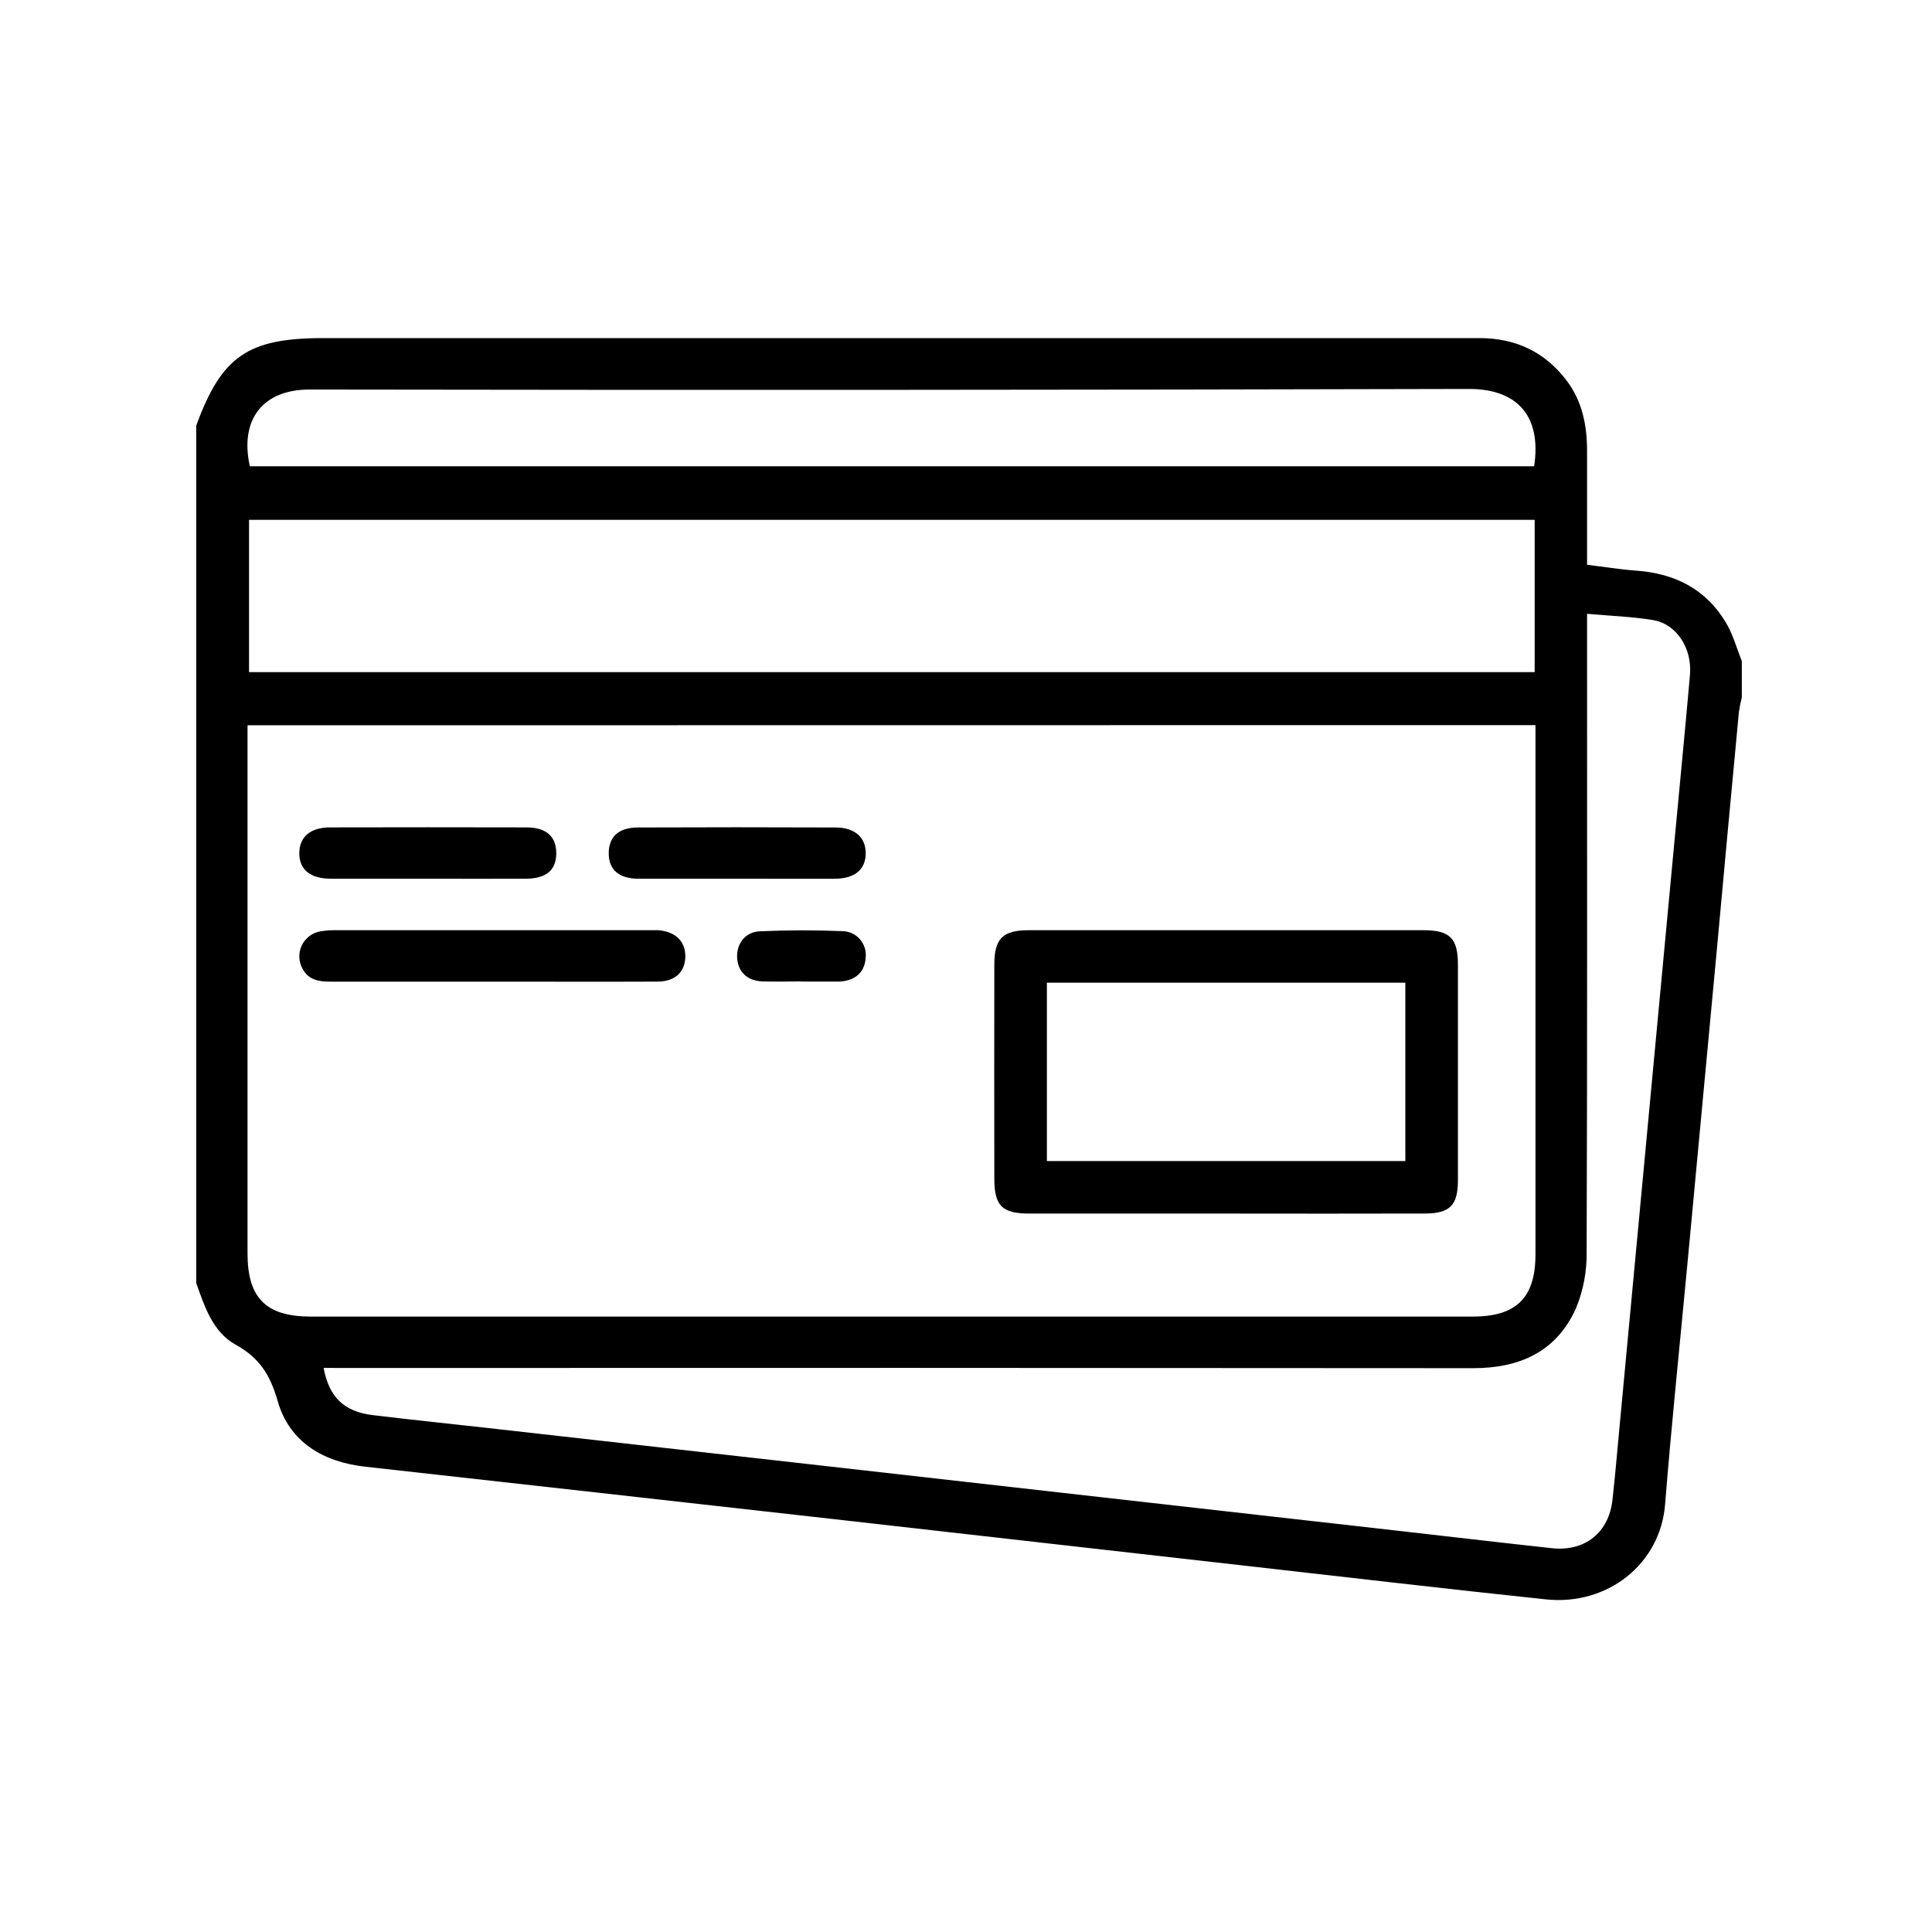
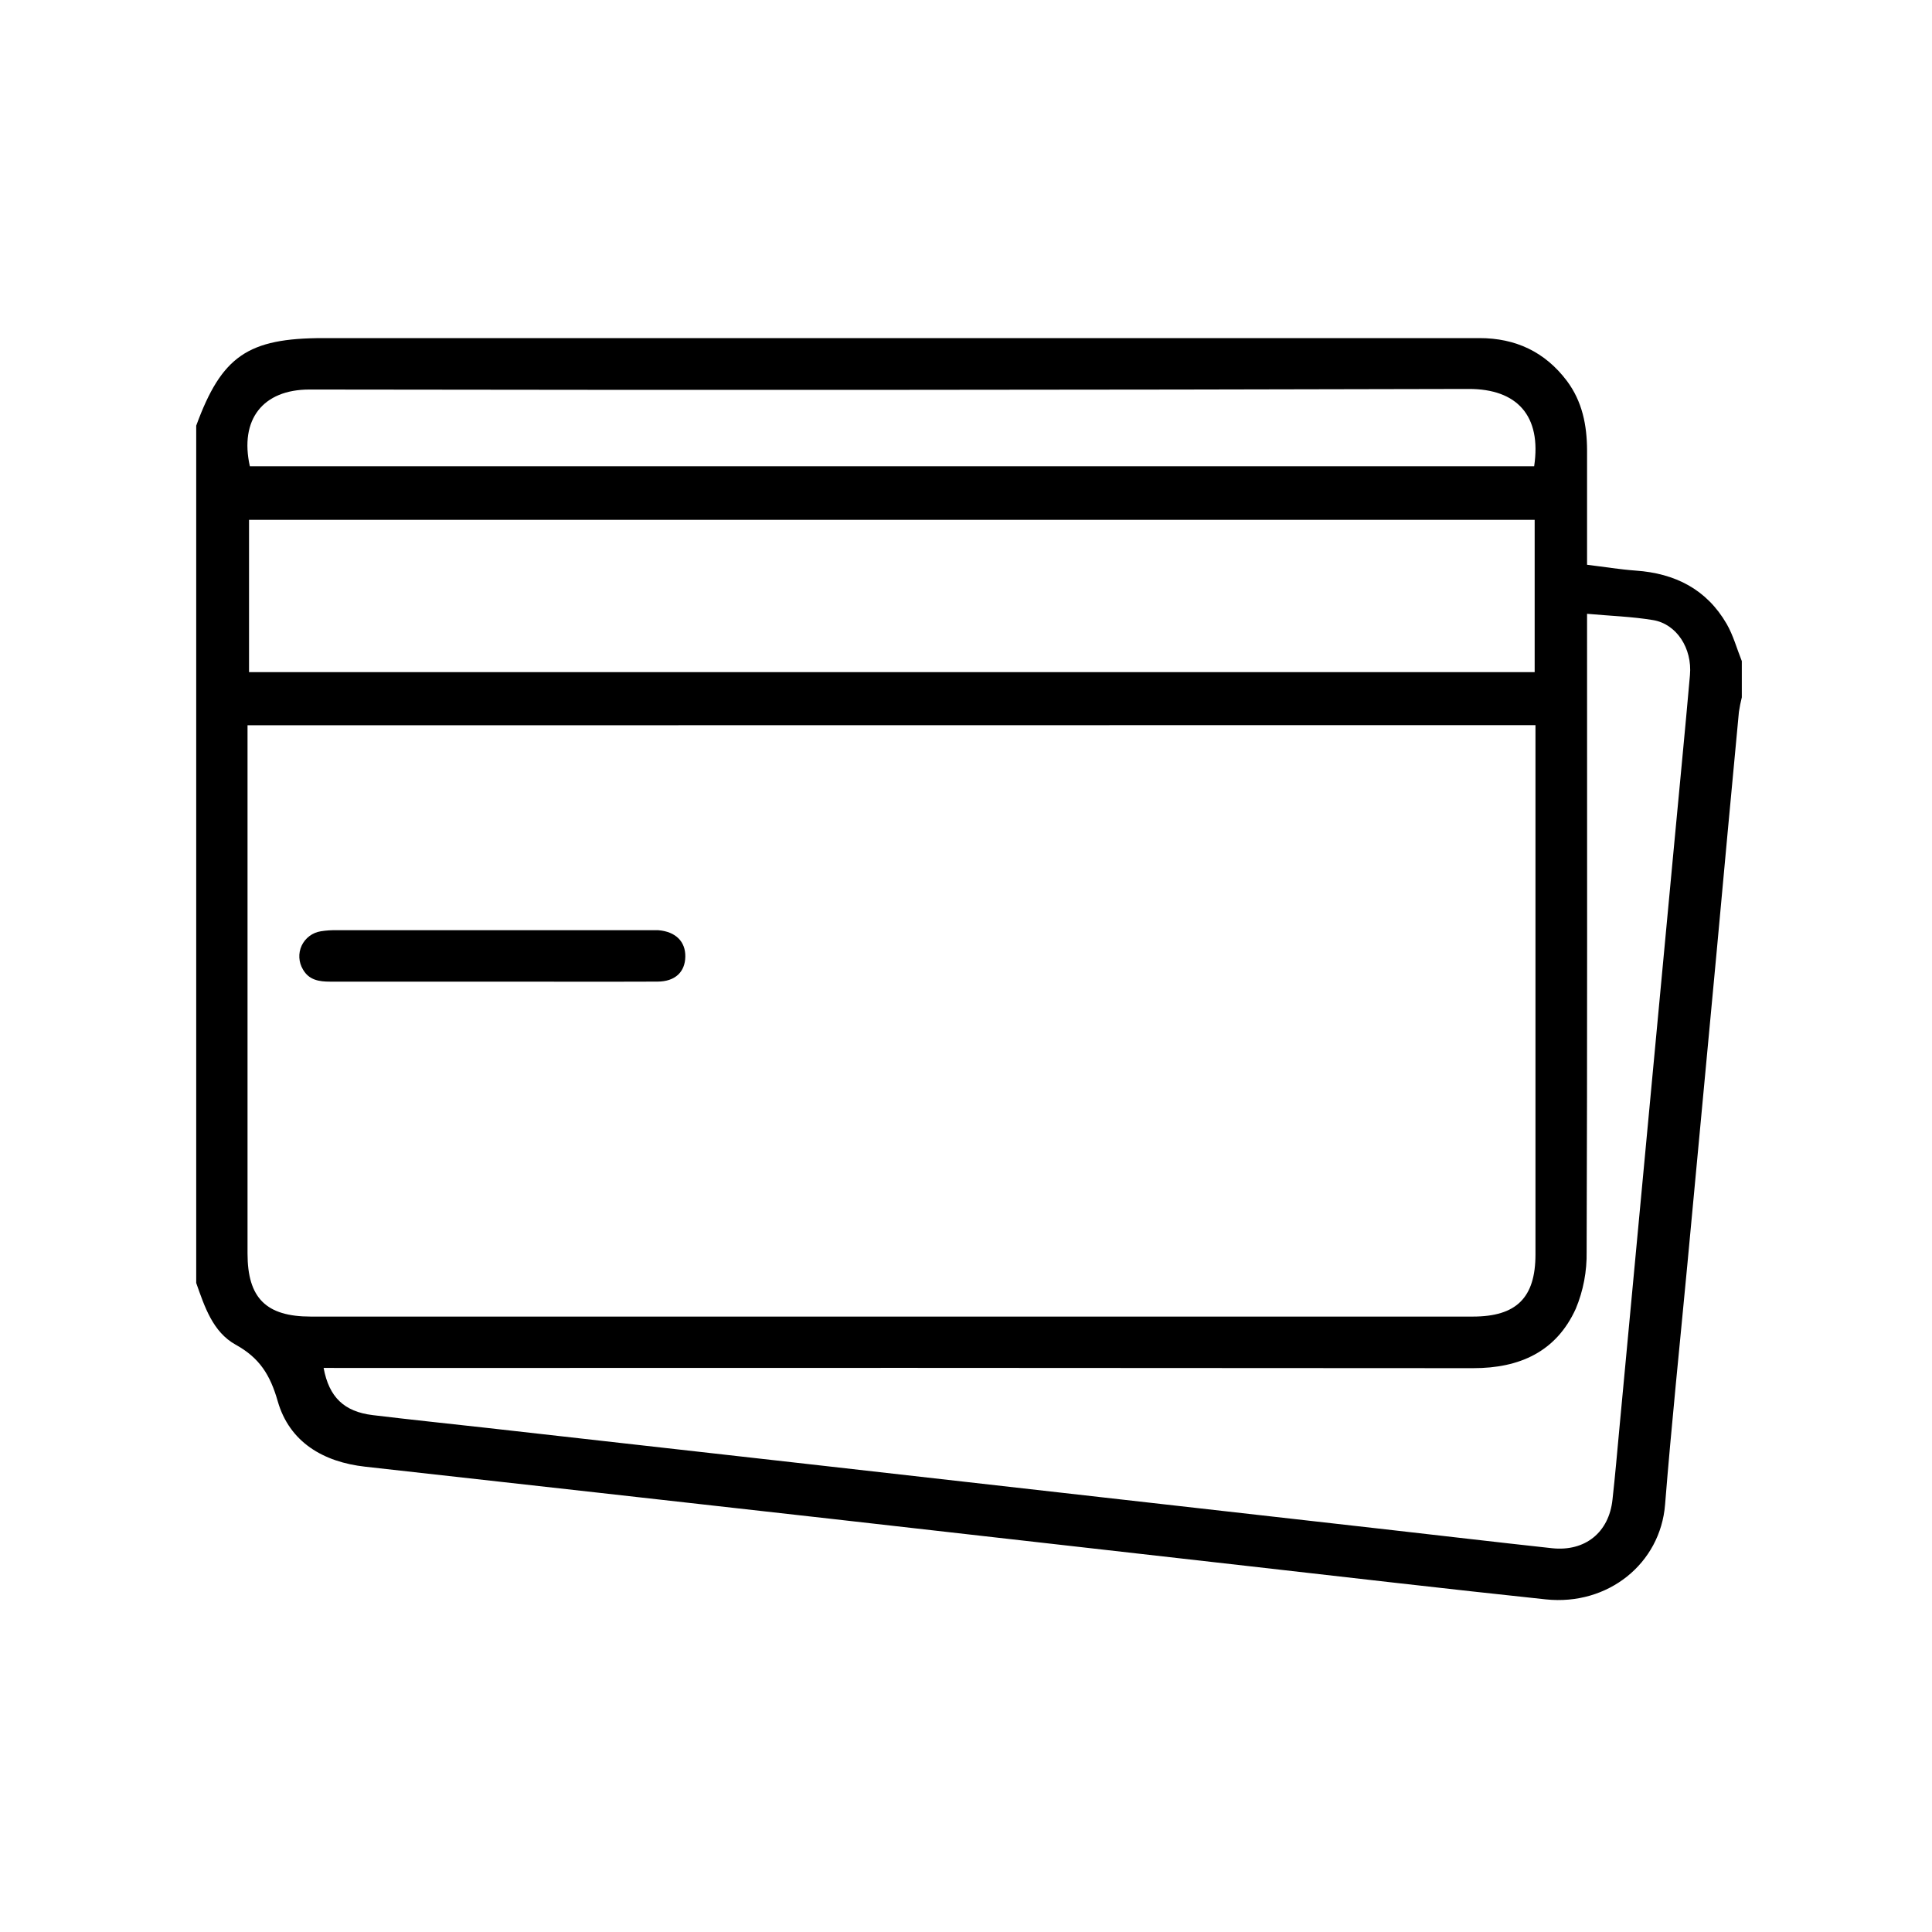
<svg xmlns="http://www.w3.org/2000/svg" width="50" height="50" viewBox="0 0 50 50" fill="none">
  <path d="M45.078 17.109V18.047C45.047 18.171 45.022 18.296 45.003 18.423C44.808 20.494 44.615 22.567 44.426 24.64C44.175 27.333 43.923 30.027 43.669 32.721C43.474 34.793 43.258 36.863 43.092 38.938C42.971 40.465 41.615 41.56 40.007 41.392C37.42 41.119 34.837 40.816 32.252 40.524C28.671 40.119 25.09 39.713 21.51 39.307C17.49 38.855 13.471 38.405 9.451 37.958C8.367 37.837 7.492 37.323 7.188 36.265C6.993 35.581 6.716 35.141 6.098 34.8C5.508 34.473 5.295 33.818 5.078 33.203V11.016C5.737 9.216 6.414 8.75 8.369 8.75H34.188C35.556 8.75 36.923 8.75 38.29 8.75C39.221 8.75 39.983 9.105 40.549 9.855C40.95 10.389 41.071 11.006 41.073 11.656C41.073 12.633 41.073 13.609 41.073 14.616C41.514 14.67 41.922 14.737 42.333 14.767C43.35 14.838 44.166 15.25 44.685 16.145C44.857 16.443 44.949 16.787 45.078 17.109ZM6.406 18.77V19.202C6.406 23.616 6.406 28.028 6.406 32.44C6.406 33.594 6.887 34.073 8.043 34.073H38.115C39.246 34.073 39.738 33.585 39.738 32.462C39.738 28.035 39.738 23.608 39.738 19.181V18.766L6.406 18.77ZM8.375 35.401C8.515 36.159 8.905 36.533 9.645 36.623C10.621 36.741 11.609 36.843 12.592 36.953L20.544 37.848C23.194 38.147 25.844 38.446 28.494 38.747L35.863 39.58C37.299 39.742 38.732 39.912 40.169 40.068C41.025 40.158 41.641 39.657 41.731 38.81C41.799 38.202 41.851 37.593 41.908 36.984C42.158 34.328 42.407 31.672 42.655 29.016L43.326 21.864C43.463 20.399 43.607 18.935 43.736 17.47C43.797 16.778 43.39 16.149 42.782 16.048C42.236 15.957 41.677 15.94 41.073 15.885V16.42C41.073 21.745 41.081 27.07 41.062 32.395C41.071 32.9 40.976 33.402 40.782 33.868C40.276 34.983 39.328 35.41 38.123 35.408C28.384 35.4 18.644 35.398 8.905 35.403L8.375 35.401ZM39.717 13.453H6.445V17.395H39.717V13.453ZM39.704 12.066C39.899 10.76 39.263 10.063 38.007 10.066C28.007 10.092 18.007 10.097 8.008 10.081C6.803 10.081 6.197 10.856 6.466 12.066H39.704Z" fill="black" />
-   <path d="M31.718 31.407H26.645C25.936 31.407 25.735 31.212 25.733 30.507C25.73 28.66 25.73 26.814 25.733 24.966C25.733 24.289 25.95 24.075 26.62 24.074C30.028 24.074 33.437 24.074 36.845 24.074C37.523 24.074 37.731 24.286 37.731 24.962C37.731 26.823 37.731 28.683 37.731 30.542C37.731 31.197 37.523 31.406 36.867 31.406C35.151 31.41 33.435 31.41 31.718 31.407ZM27.093 30.048H36.37V25.432H27.093V30.048Z" fill="black" />
  <path d="M12.721 25.405H8.546C8.26 25.405 7.997 25.366 7.84 25.089C7.785 24.997 7.753 24.893 7.747 24.785C7.741 24.678 7.762 24.57 7.807 24.473C7.853 24.375 7.922 24.291 8.008 24.226C8.094 24.161 8.194 24.119 8.3 24.102C8.441 24.079 8.584 24.07 8.727 24.074H16.767C16.858 24.074 16.95 24.074 17.04 24.074C17.486 24.111 17.742 24.367 17.736 24.758C17.73 25.149 17.479 25.402 17.017 25.404C15.584 25.41 14.152 25.404 12.721 25.405Z" fill="black" />
-   <path d="M11.068 22.741C10.234 22.741 9.401 22.741 8.568 22.741C8.025 22.741 7.741 22.503 7.746 22.072C7.752 21.656 8.032 21.414 8.546 21.413C10.239 21.409 11.931 21.409 13.624 21.413C14.143 21.413 14.399 21.652 14.396 22.088C14.392 22.523 14.134 22.738 13.608 22.741C12.76 22.745 11.914 22.741 11.068 22.741Z" fill="black" />
-   <path d="M19.101 22.741C18.241 22.741 17.383 22.741 16.523 22.741C16.01 22.741 15.748 22.502 15.754 22.069C15.76 21.652 16.014 21.417 16.508 21.415C18.213 21.408 19.918 21.408 21.623 21.415C22.127 21.415 22.411 21.677 22.404 22.093C22.398 22.509 22.119 22.739 21.601 22.742C20.767 22.745 19.934 22.741 19.101 22.741Z" fill="black" />
-   <path d="M20.732 25.398C20.394 25.398 20.056 25.411 19.72 25.398C19.321 25.38 19.084 25.132 19.076 24.76C19.07 24.414 19.288 24.12 19.662 24.102C20.374 24.07 21.088 24.069 21.8 24.098C21.885 24.099 21.969 24.118 22.047 24.153C22.124 24.188 22.194 24.239 22.25 24.303C22.307 24.367 22.35 24.442 22.377 24.523C22.403 24.604 22.412 24.689 22.404 24.774C22.387 25.146 22.15 25.374 21.747 25.402C21.721 25.402 21.695 25.402 21.669 25.402H20.732V25.398Z" fill="black" />
</svg>